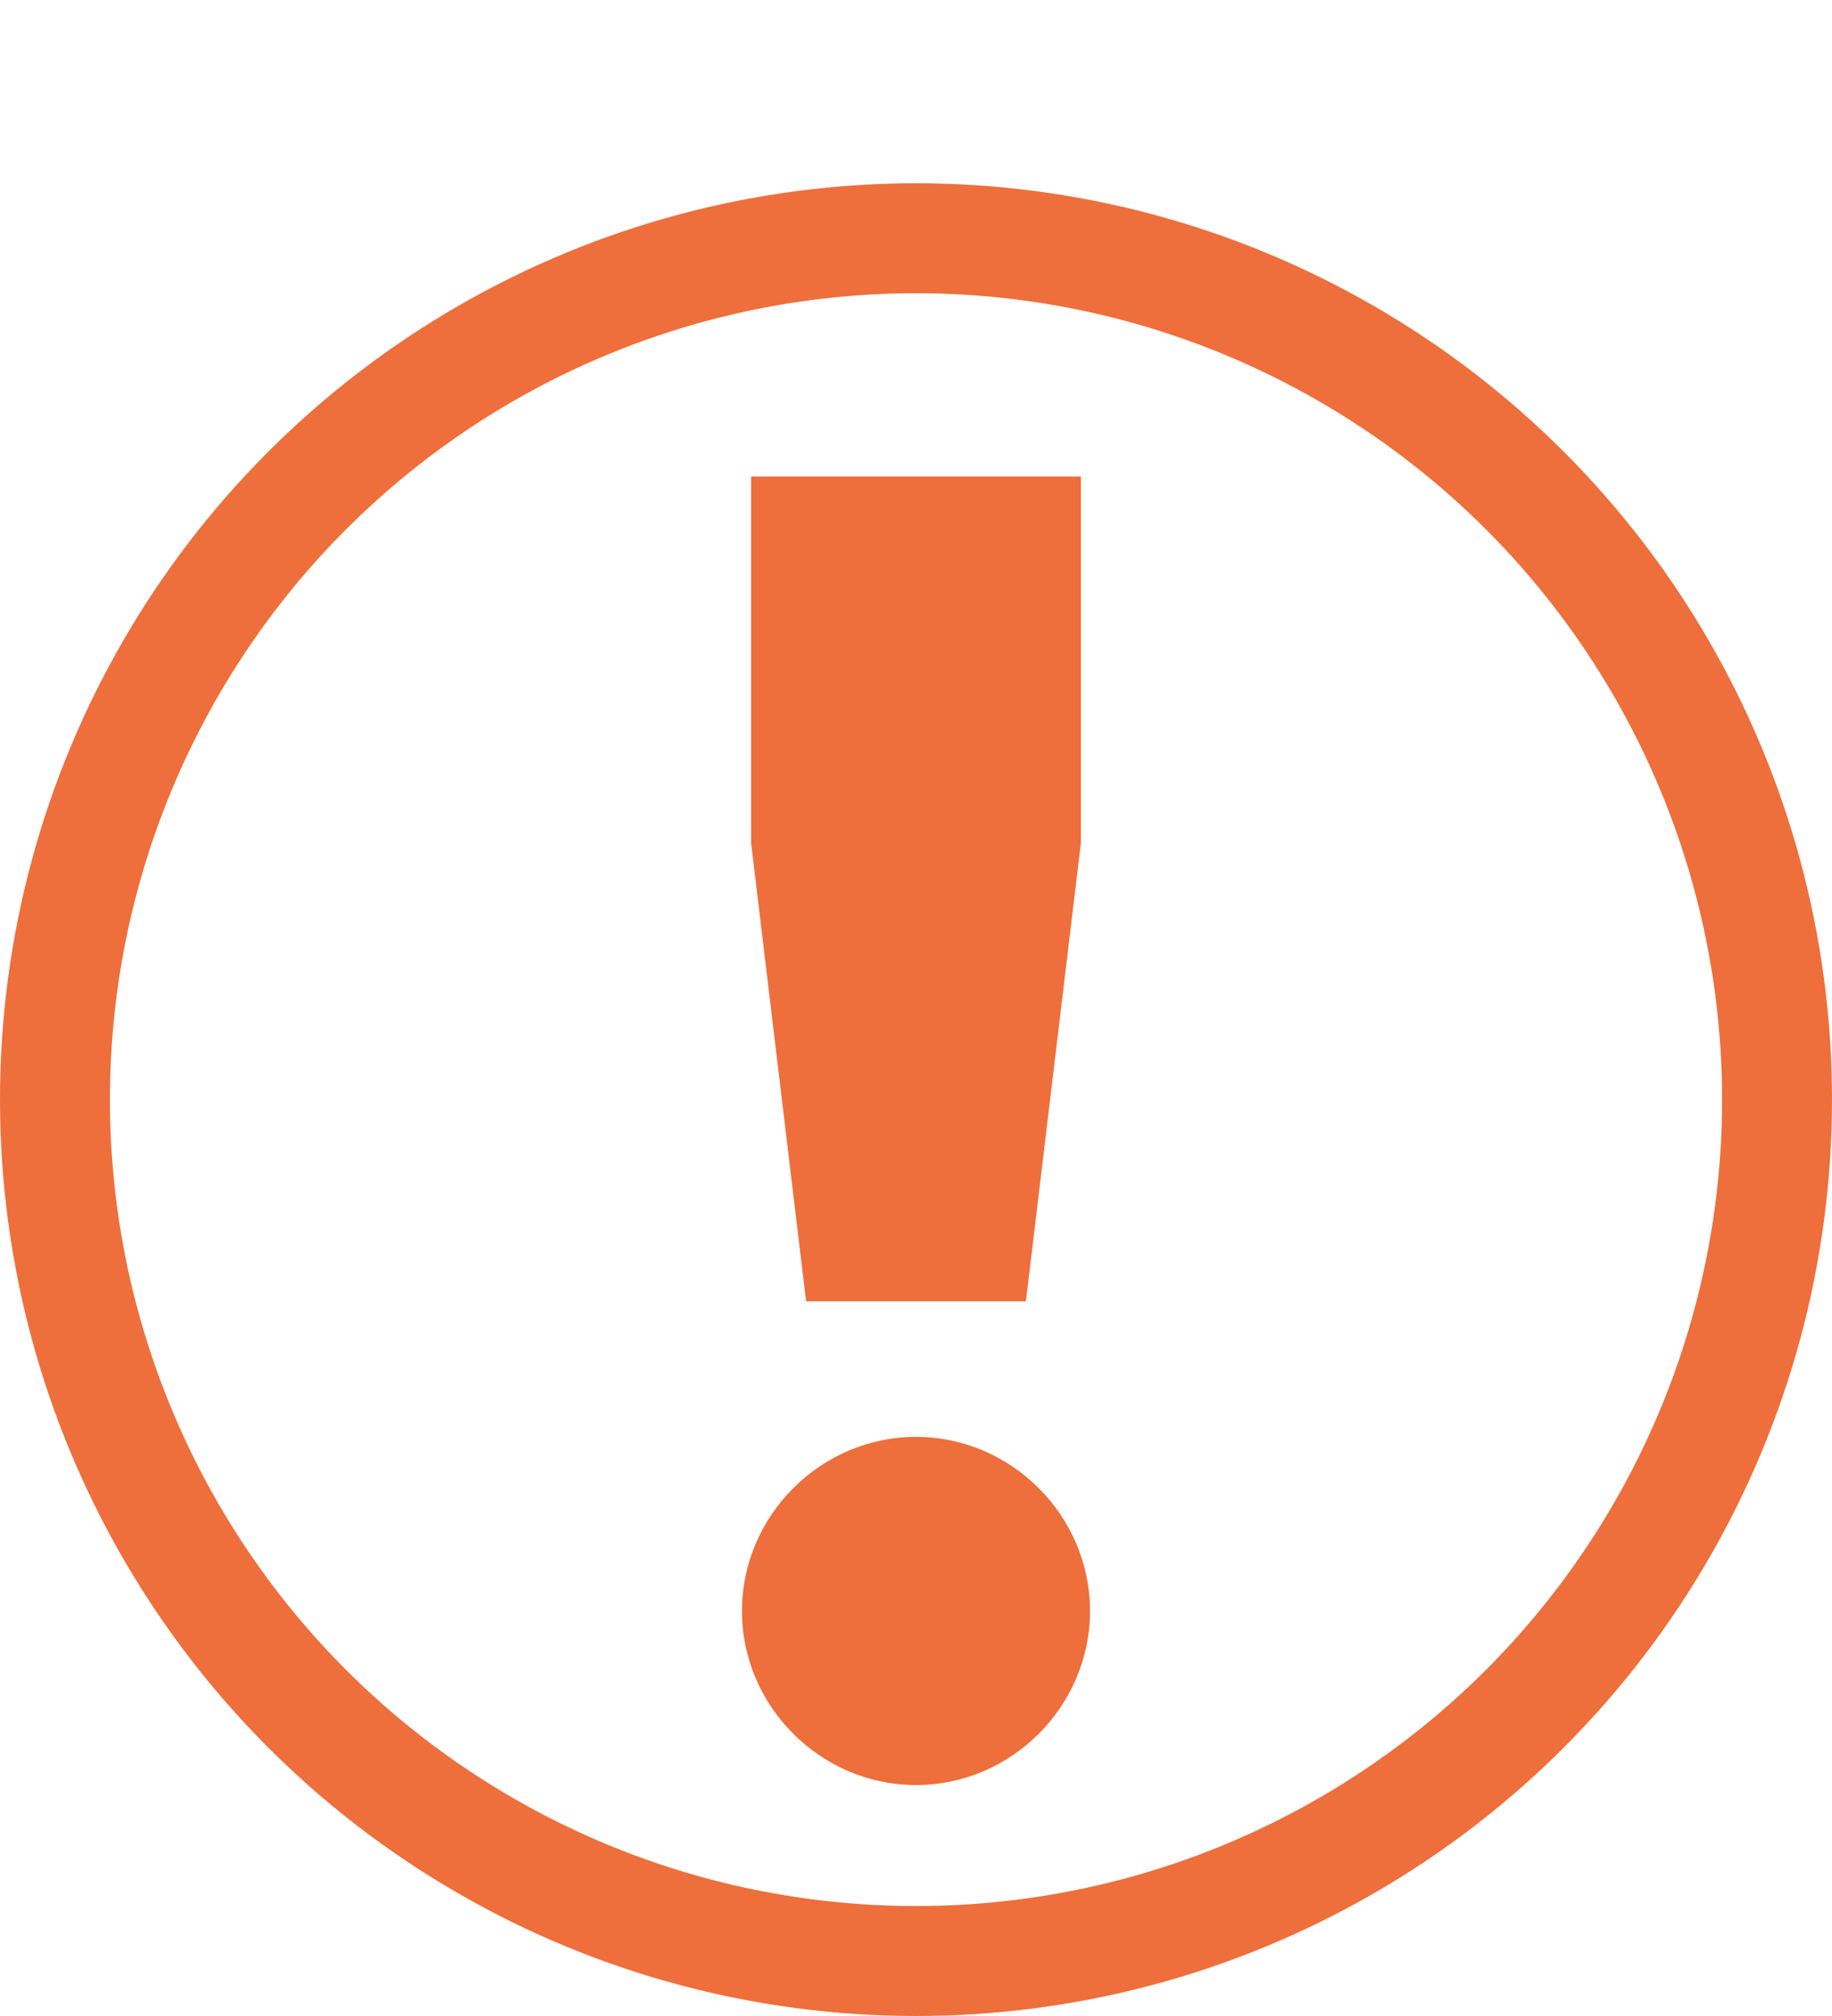
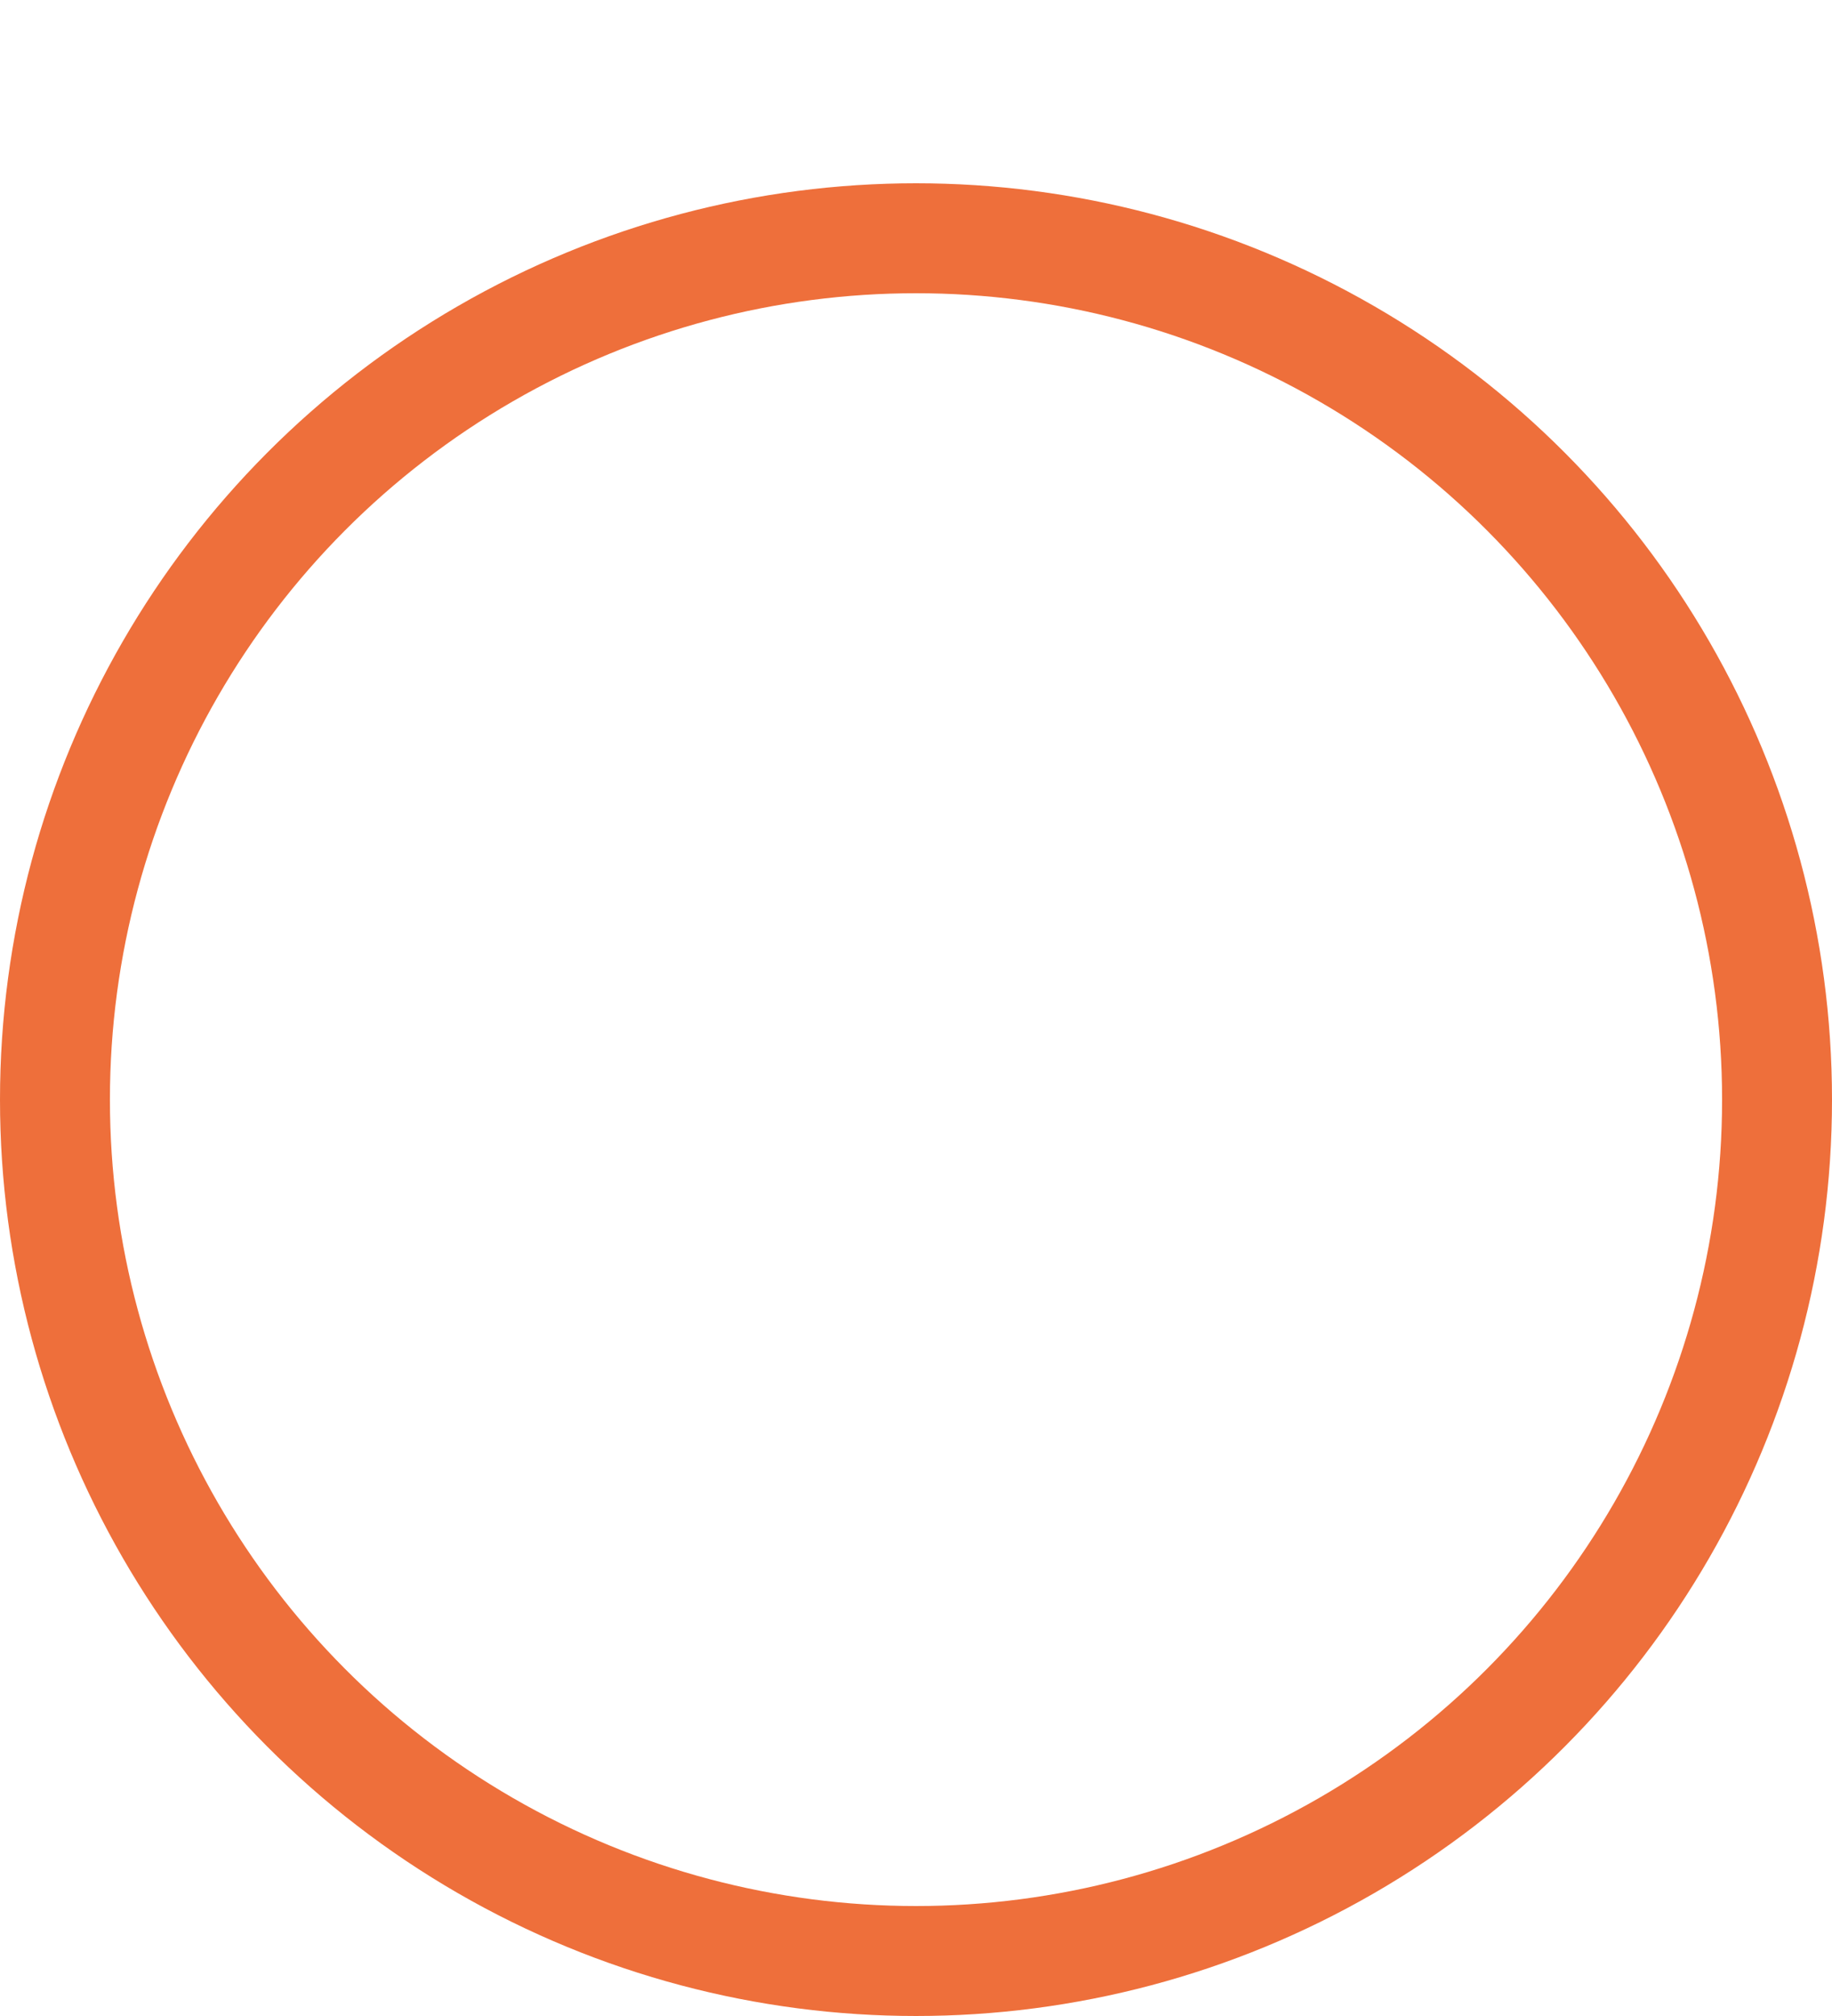
<svg xmlns="http://www.w3.org/2000/svg" width="50" height="55" viewBox="0 0 50 55" fill="none">
  <circle cx="25" cy="30" r="23.5" stroke="#EE6F3B" stroke-width="3" />
-   <path d="M22 35.5H28L29.5 23V13H20.5V23L22 35.5ZM25 48.7C27.6 48.7 29.75 46.55 29.75 43.95C29.75 41.35 27.6 39.2 25 39.2C22.4 39.2 20.25 41.35 20.25 43.95C20.25 46.55 22.4 48.7 25 48.7Z" fill="#EE6F3B" />
</svg>